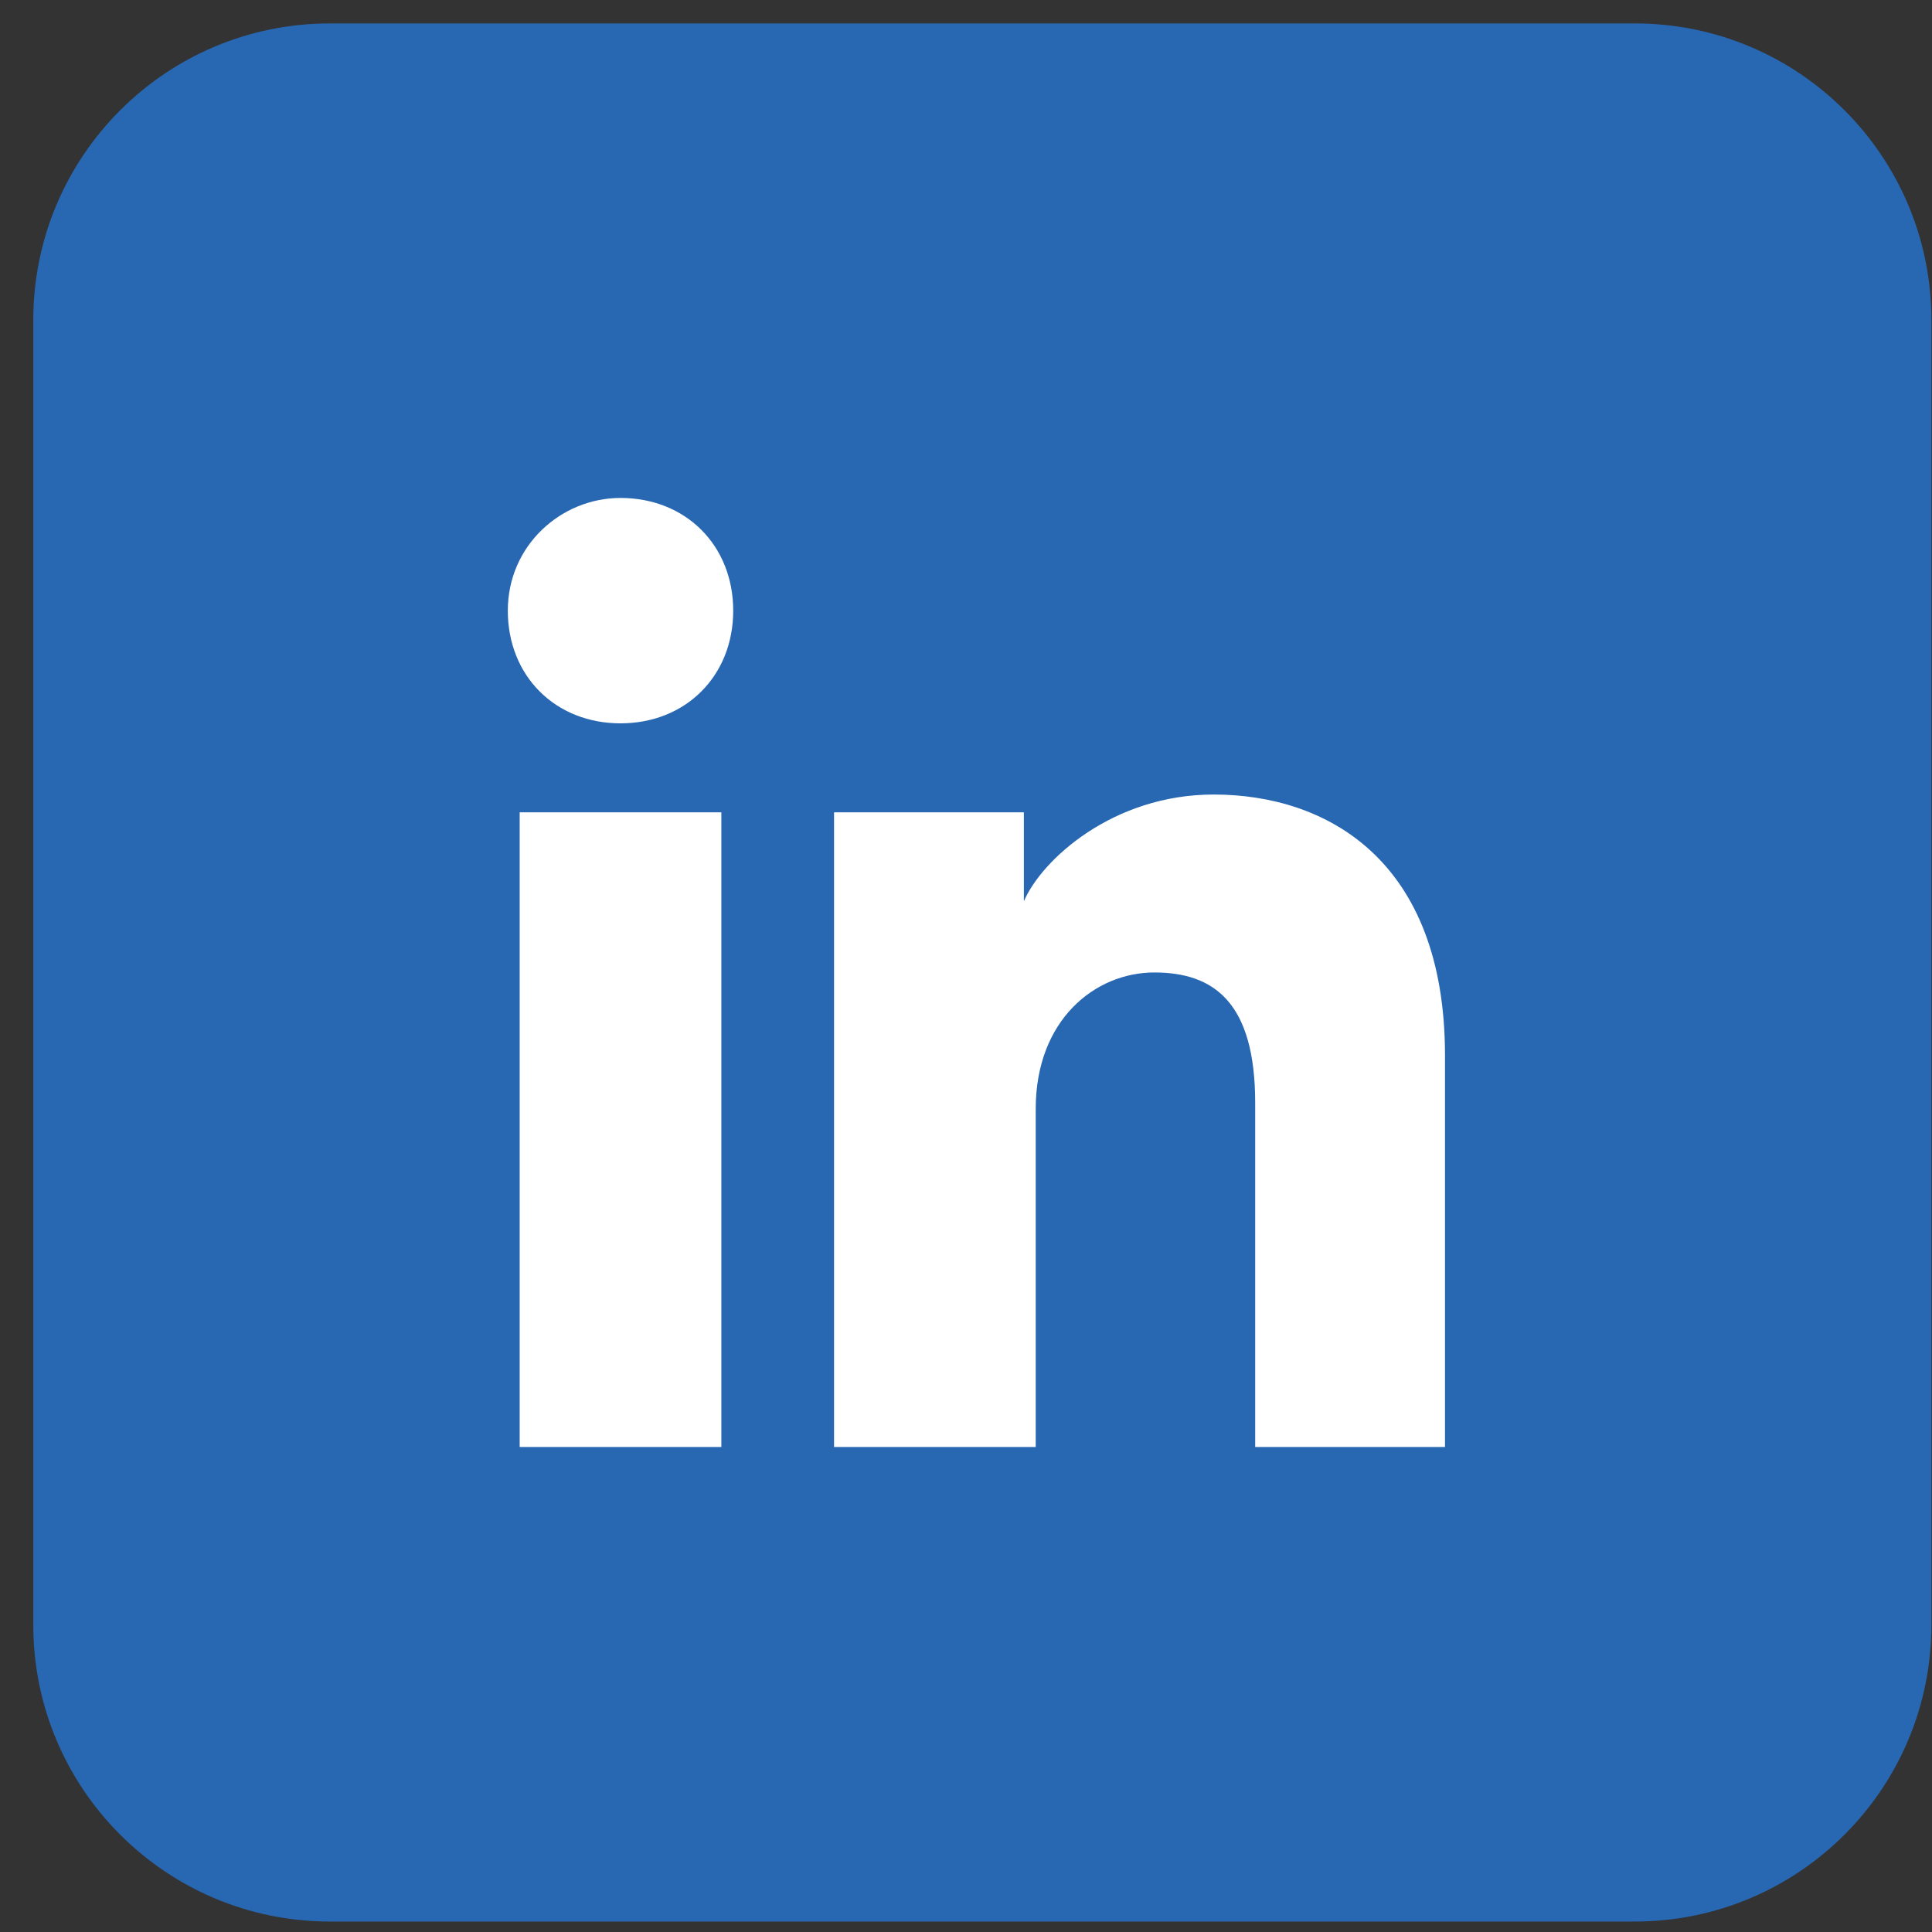
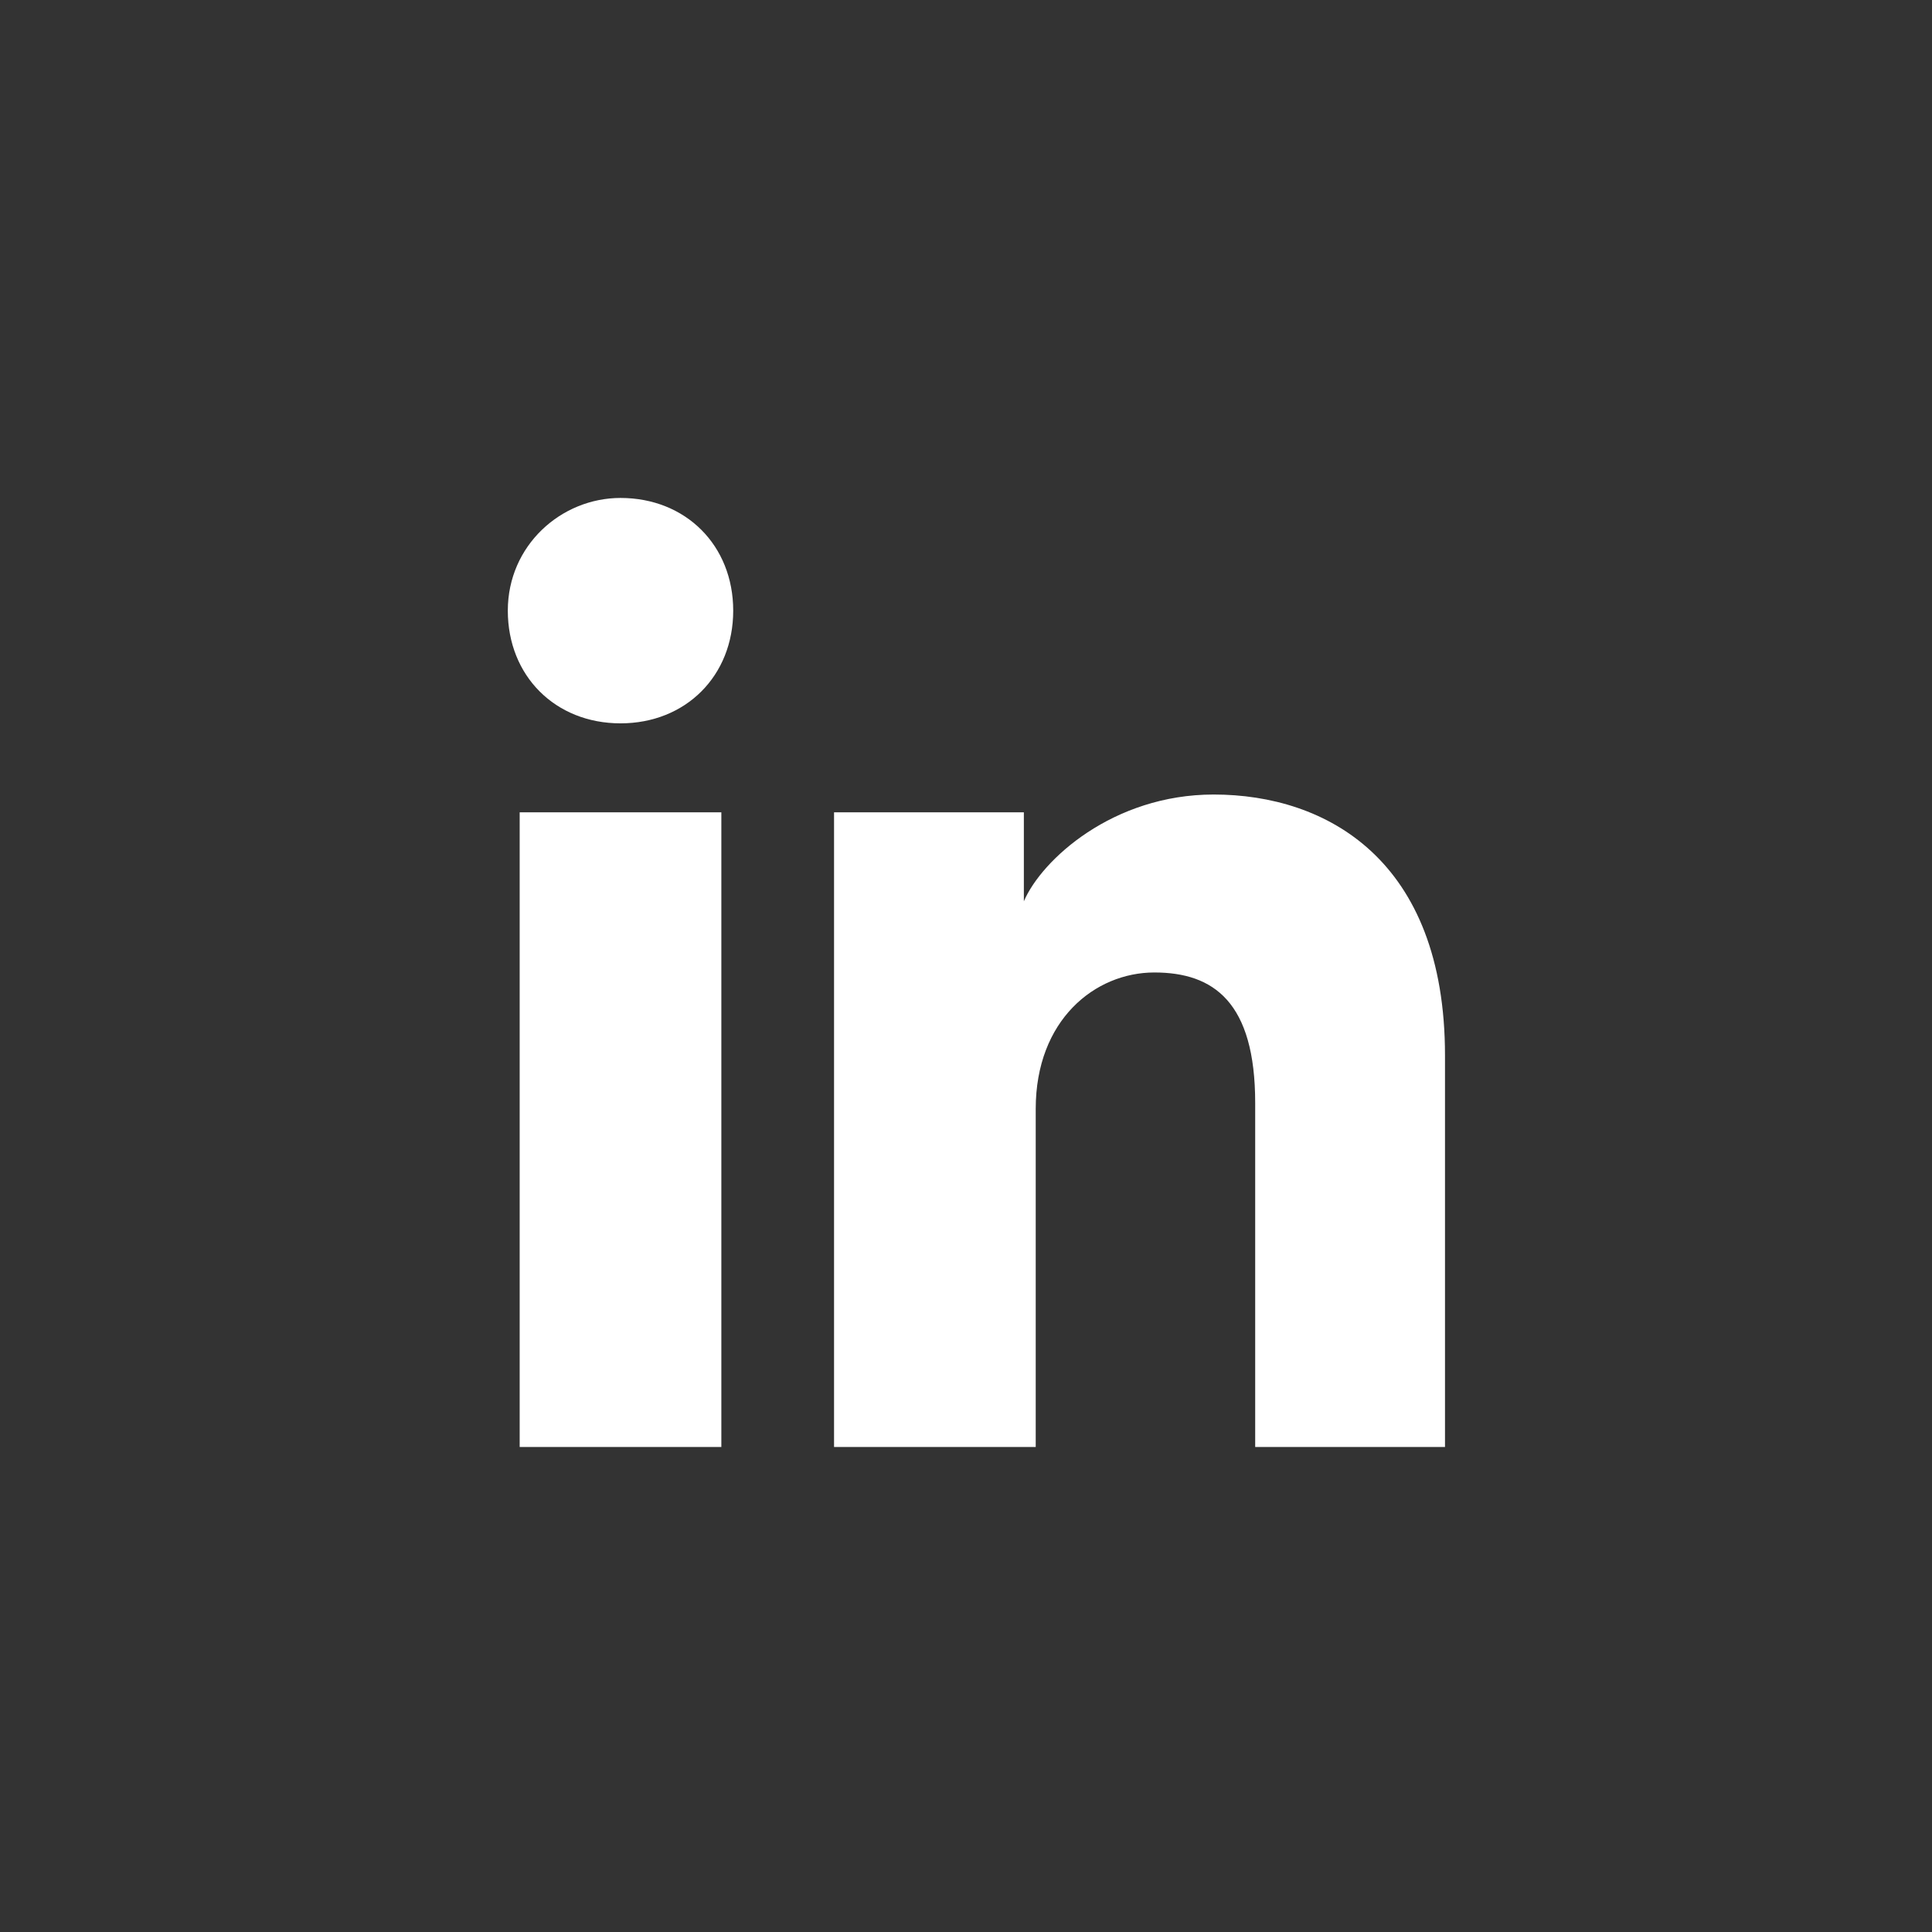
<svg xmlns="http://www.w3.org/2000/svg" width="57" height="57" viewBox="0 0 57 57" fill="none">
  <rect x="0" y="0" width="57" height="57" fill="#333333" stroke="none" />
-   <path d="M48.232 0.691H9.732C4.9 0.691 0.982 4.608 0.982 9.441V47.941C0.982 52.773 4.9 56.691 9.732 56.691H48.232C53.065 56.691 56.982 52.773 56.982 47.941V9.441C56.982 4.608 53.065 0.691 48.232 0.691Z" fill="#2867B2" />
  <path d="M21.282 42.691H15.332V23.966H21.282V42.691ZM18.307 21.341C16.382 21.341 14.982 19.941 14.982 18.016C14.982 16.091 16.557 14.691 18.307 14.691C20.232 14.691 21.632 16.091 21.632 18.016C21.632 19.941 20.232 21.341 18.307 21.341ZM42.982 42.691H37.032V32.541C37.032 29.566 35.807 28.691 34.057 28.691C32.307 28.691 30.557 30.091 30.557 32.716V42.691H24.607V23.966H30.207V26.591C30.732 25.366 32.832 23.441 35.807 23.441C39.132 23.441 42.632 25.366 42.632 31.141V42.691H42.982Z" fill="white" />
</svg>